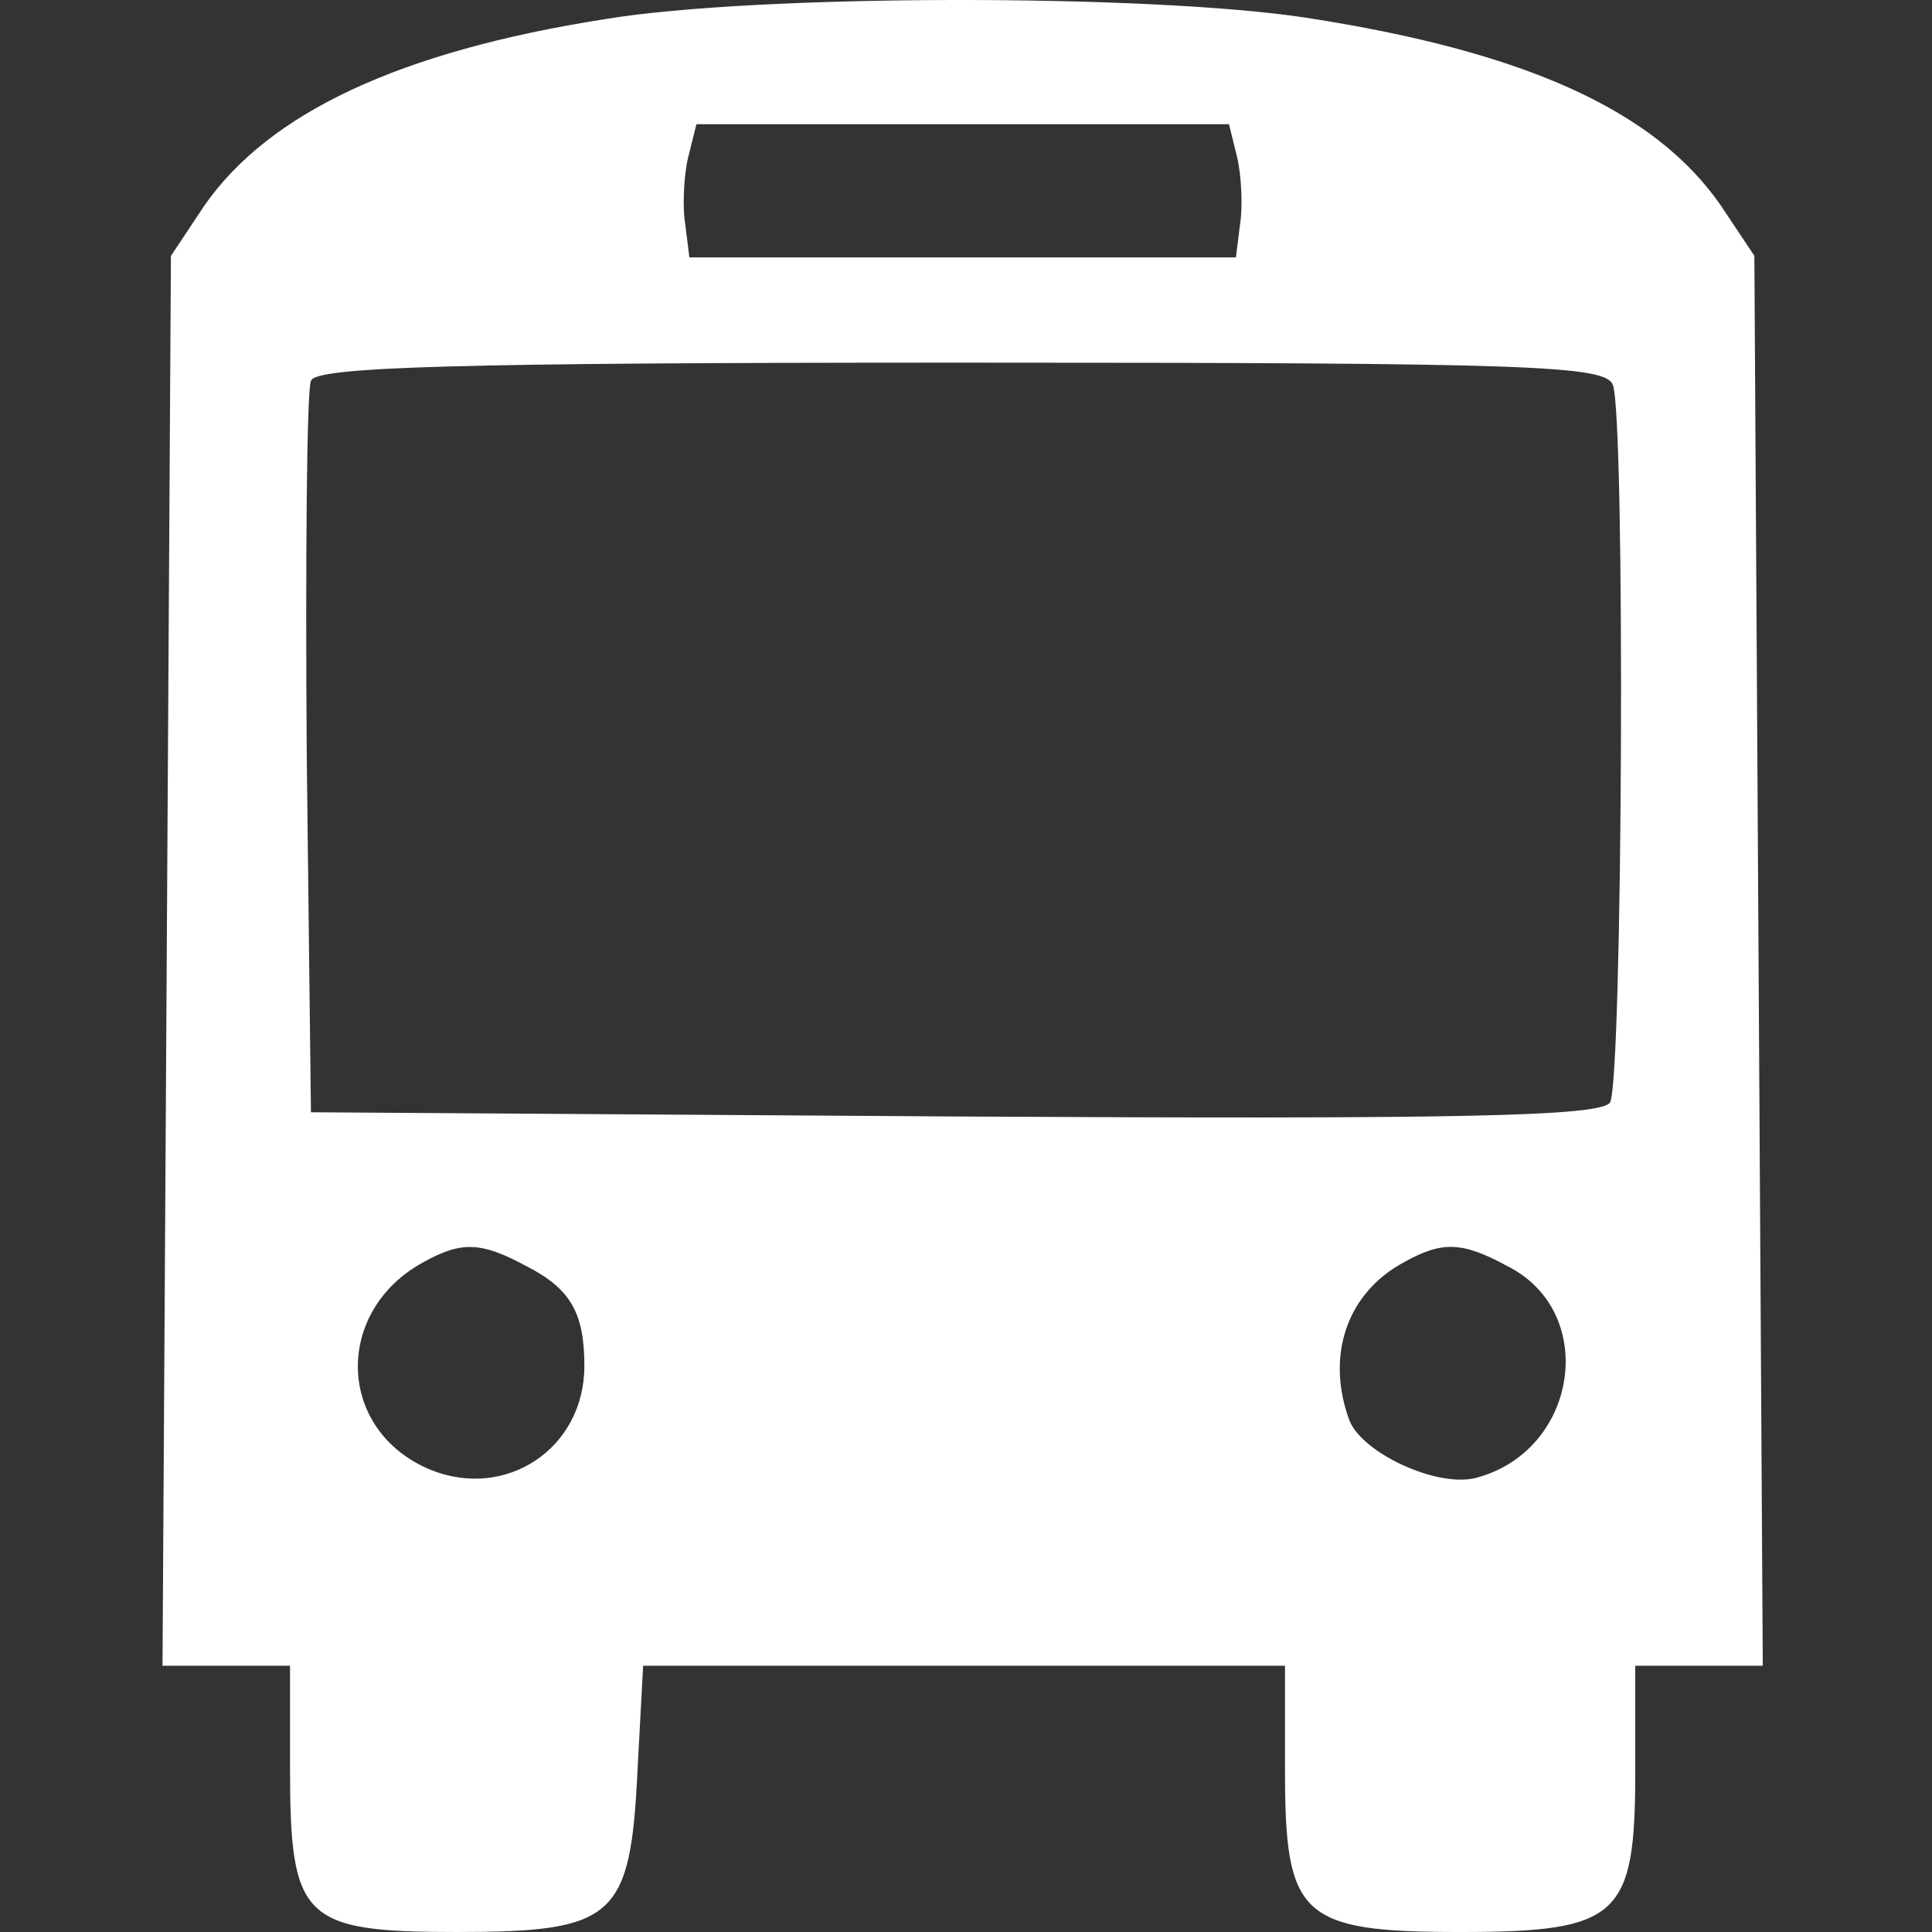
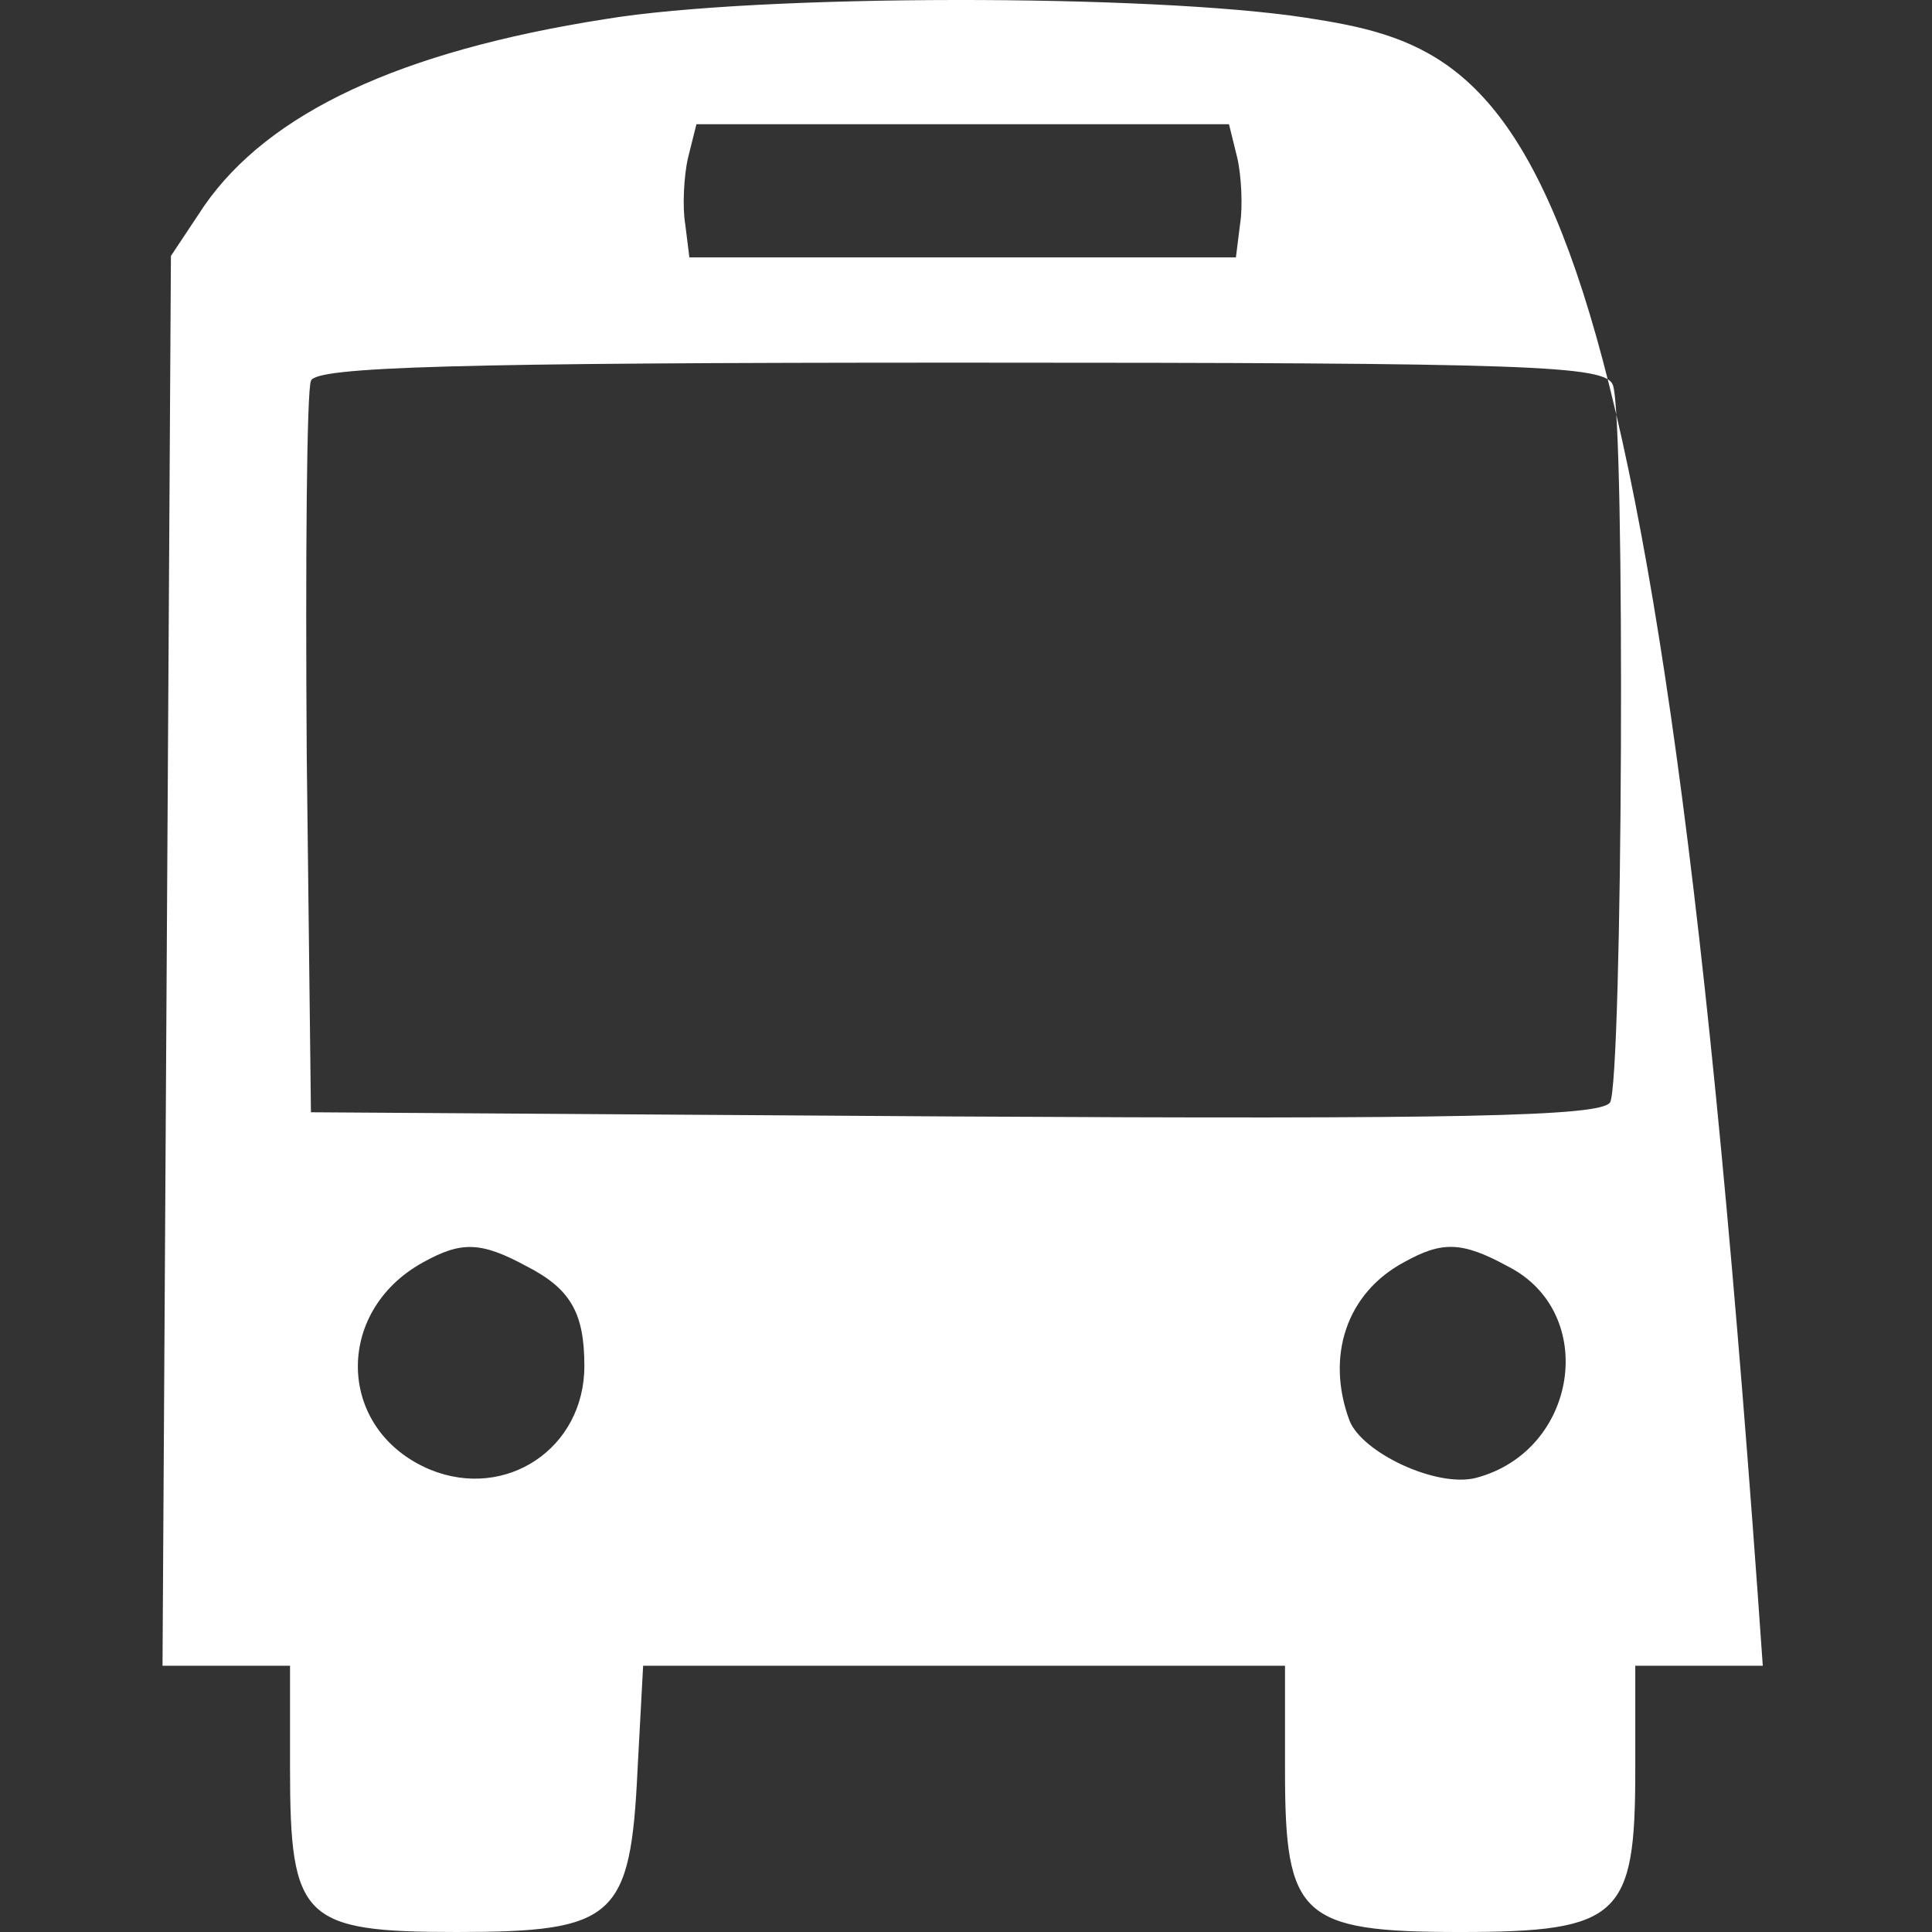
<svg xmlns="http://www.w3.org/2000/svg" version="1.1" id="Layer_1" x="0px" y="0px" width="17" height="17" viewBox="0 0 17 17" xml:space="preserve">
  <rect x="0" y="0" width="17" height="17" fill="#333333" stroke="none" />
  <defs id="defs1" />
-   <path d="M 5.326,0.168 C 3.513,0.452 2.367,0.994 1.799,1.808 L 1.504,2.252 1.467,8.455 1.43,14.657 H 1.997 2.552 v 0.9 C 2.552,16.889 2.663,17 4.019,17 5.412,17 5.548,16.877 5.61,15.57 l 0.049,-0.913 h 2.824 2.824 v 0.925 c 0,1.282 0.136,1.418 1.541,1.418 1.406,0 1.541,-0.136 1.541,-1.418 v -0.925 h 0.555 0.567 l -0.037,-6.203 -0.037,-6.203 -0.296,-0.444 C 14.562,0.97 13.415,0.452 11.492,0.156 c -1.369,-0.21 -4.821,-0.21 -6.166,0.012 z m 5.561,1.221 c 0.037,0.16 0.049,0.432 0.025,0.58 l -0.037,0.296 H 8.471 6.066 l -0.037,-0.296 c -0.025,-0.148 -0.012,-0.419 0.025,-0.58 l 0.074,-0.296 h 2.343 2.343 z m 3.305,1.998 c 0.111,0.296 0.086,6.129 -0.025,6.314 -0.086,0.123 -1.319,0.148 -5.771,0.123 l -5.66,-0.037 -0.037,-3.144 c -0.012,-1.726 0,-3.206 0.037,-3.292 0.037,-0.123 1.258,-0.16 5.722,-0.16 5.043,0 5.672,0.025 5.734,0.197 z M 4.636,11.143 c 0.382,0.197 0.506,0.407 0.506,0.876 0,0.728 -0.691,1.184 -1.356,0.913 -0.826,-0.345 -0.851,-1.393 -0.062,-1.825 0.333,-0.185 0.506,-0.185 0.913,0.037 z m 8.632,0 c 0.802,0.407 0.617,1.628 -0.284,1.862 -0.345,0.086 -0.999,-0.222 -1.11,-0.506 -0.21,-0.567 -0.025,-1.122 0.481,-1.393 0.333,-0.185 0.506,-0.185 0.913,0.037 z" id="path34" style="stroke-width:0.012;fill:#ffffff" />
+   <path d="M 5.326,0.168 C 3.513,0.452 2.367,0.994 1.799,1.808 L 1.504,2.252 1.467,8.455 1.43,14.657 H 1.997 2.552 v 0.9 C 2.552,16.889 2.663,17 4.019,17 5.412,17 5.548,16.877 5.61,15.57 l 0.049,-0.913 h 2.824 2.824 v 0.925 c 0,1.282 0.136,1.418 1.541,1.418 1.406,0 1.541,-0.136 1.541,-1.418 v -0.925 h 0.555 0.567 C 14.562,0.97 13.415,0.452 11.492,0.156 c -1.369,-0.21 -4.821,-0.21 -6.166,0.012 z m 5.561,1.221 c 0.037,0.16 0.049,0.432 0.025,0.58 l -0.037,0.296 H 8.471 6.066 l -0.037,-0.296 c -0.025,-0.148 -0.012,-0.419 0.025,-0.58 l 0.074,-0.296 h 2.343 2.343 z m 3.305,1.998 c 0.111,0.296 0.086,6.129 -0.025,6.314 -0.086,0.123 -1.319,0.148 -5.771,0.123 l -5.66,-0.037 -0.037,-3.144 c -0.012,-1.726 0,-3.206 0.037,-3.292 0.037,-0.123 1.258,-0.16 5.722,-0.16 5.043,0 5.672,0.025 5.734,0.197 z M 4.636,11.143 c 0.382,0.197 0.506,0.407 0.506,0.876 0,0.728 -0.691,1.184 -1.356,0.913 -0.826,-0.345 -0.851,-1.393 -0.062,-1.825 0.333,-0.185 0.506,-0.185 0.913,0.037 z m 8.632,0 c 0.802,0.407 0.617,1.628 -0.284,1.862 -0.345,0.086 -0.999,-0.222 -1.11,-0.506 -0.21,-0.567 -0.025,-1.122 0.481,-1.393 0.333,-0.185 0.506,-0.185 0.913,0.037 z" id="path34" style="stroke-width:0.012;fill:#ffffff" />
</svg>